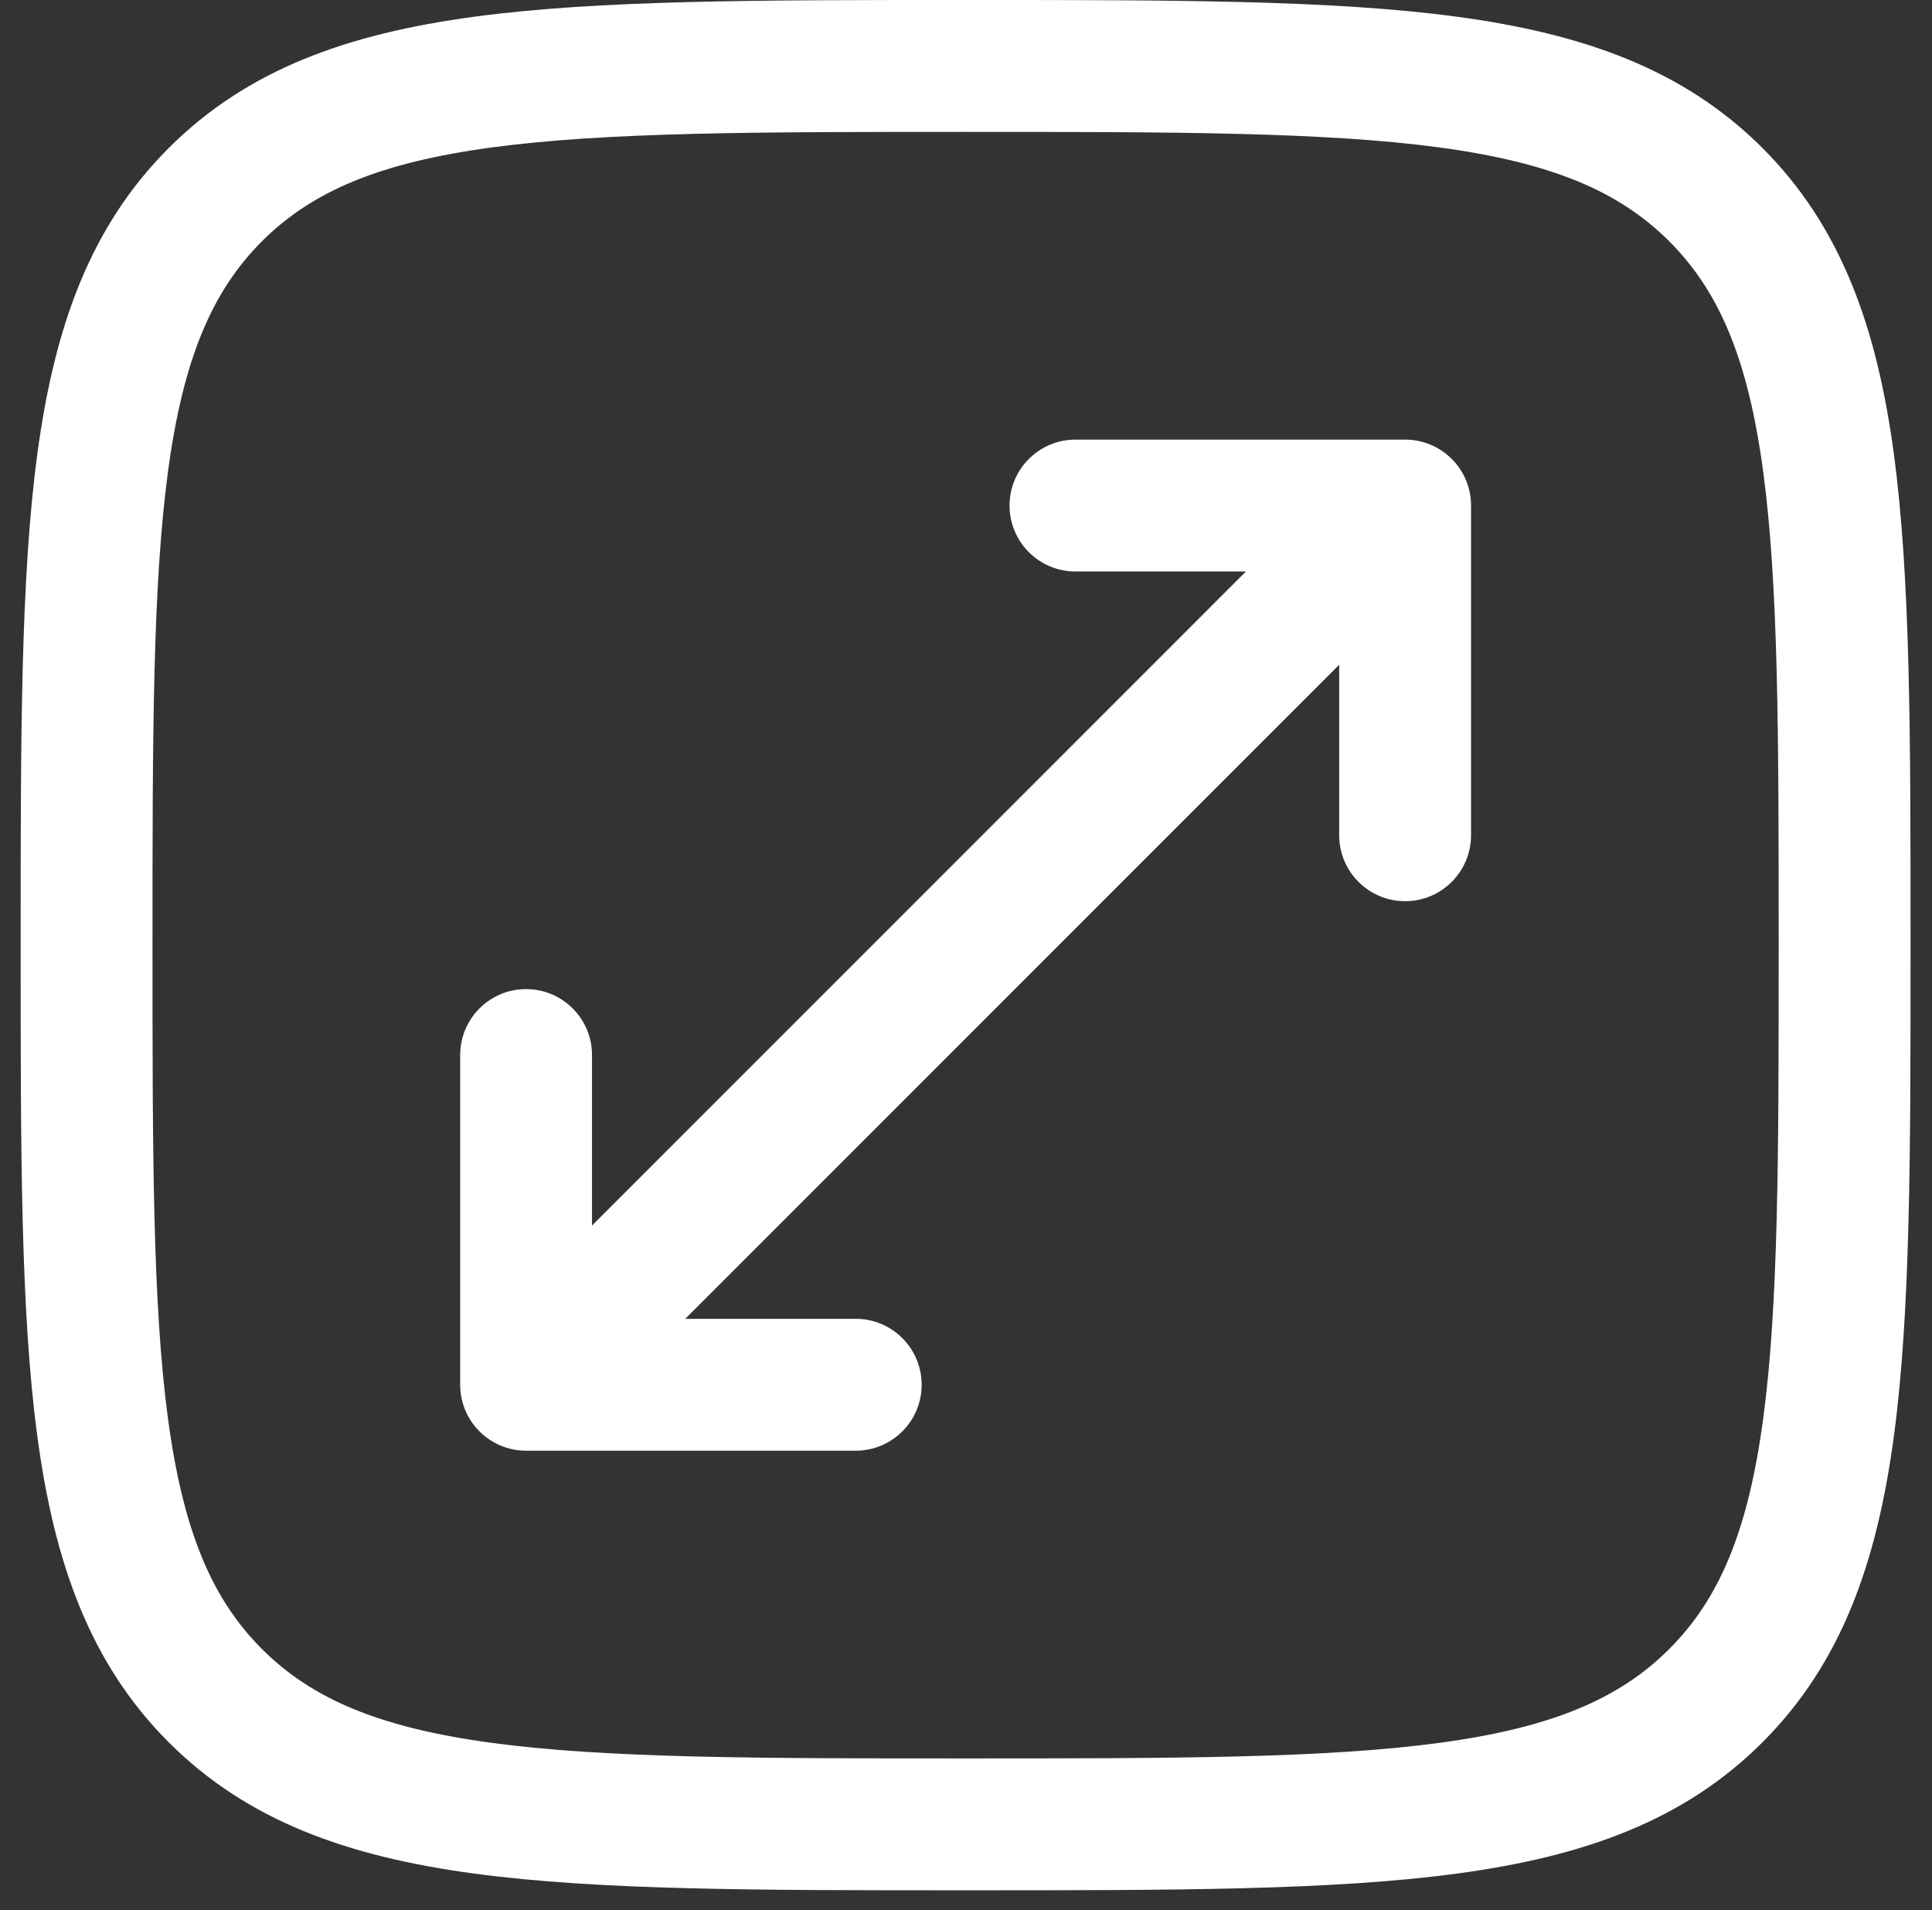
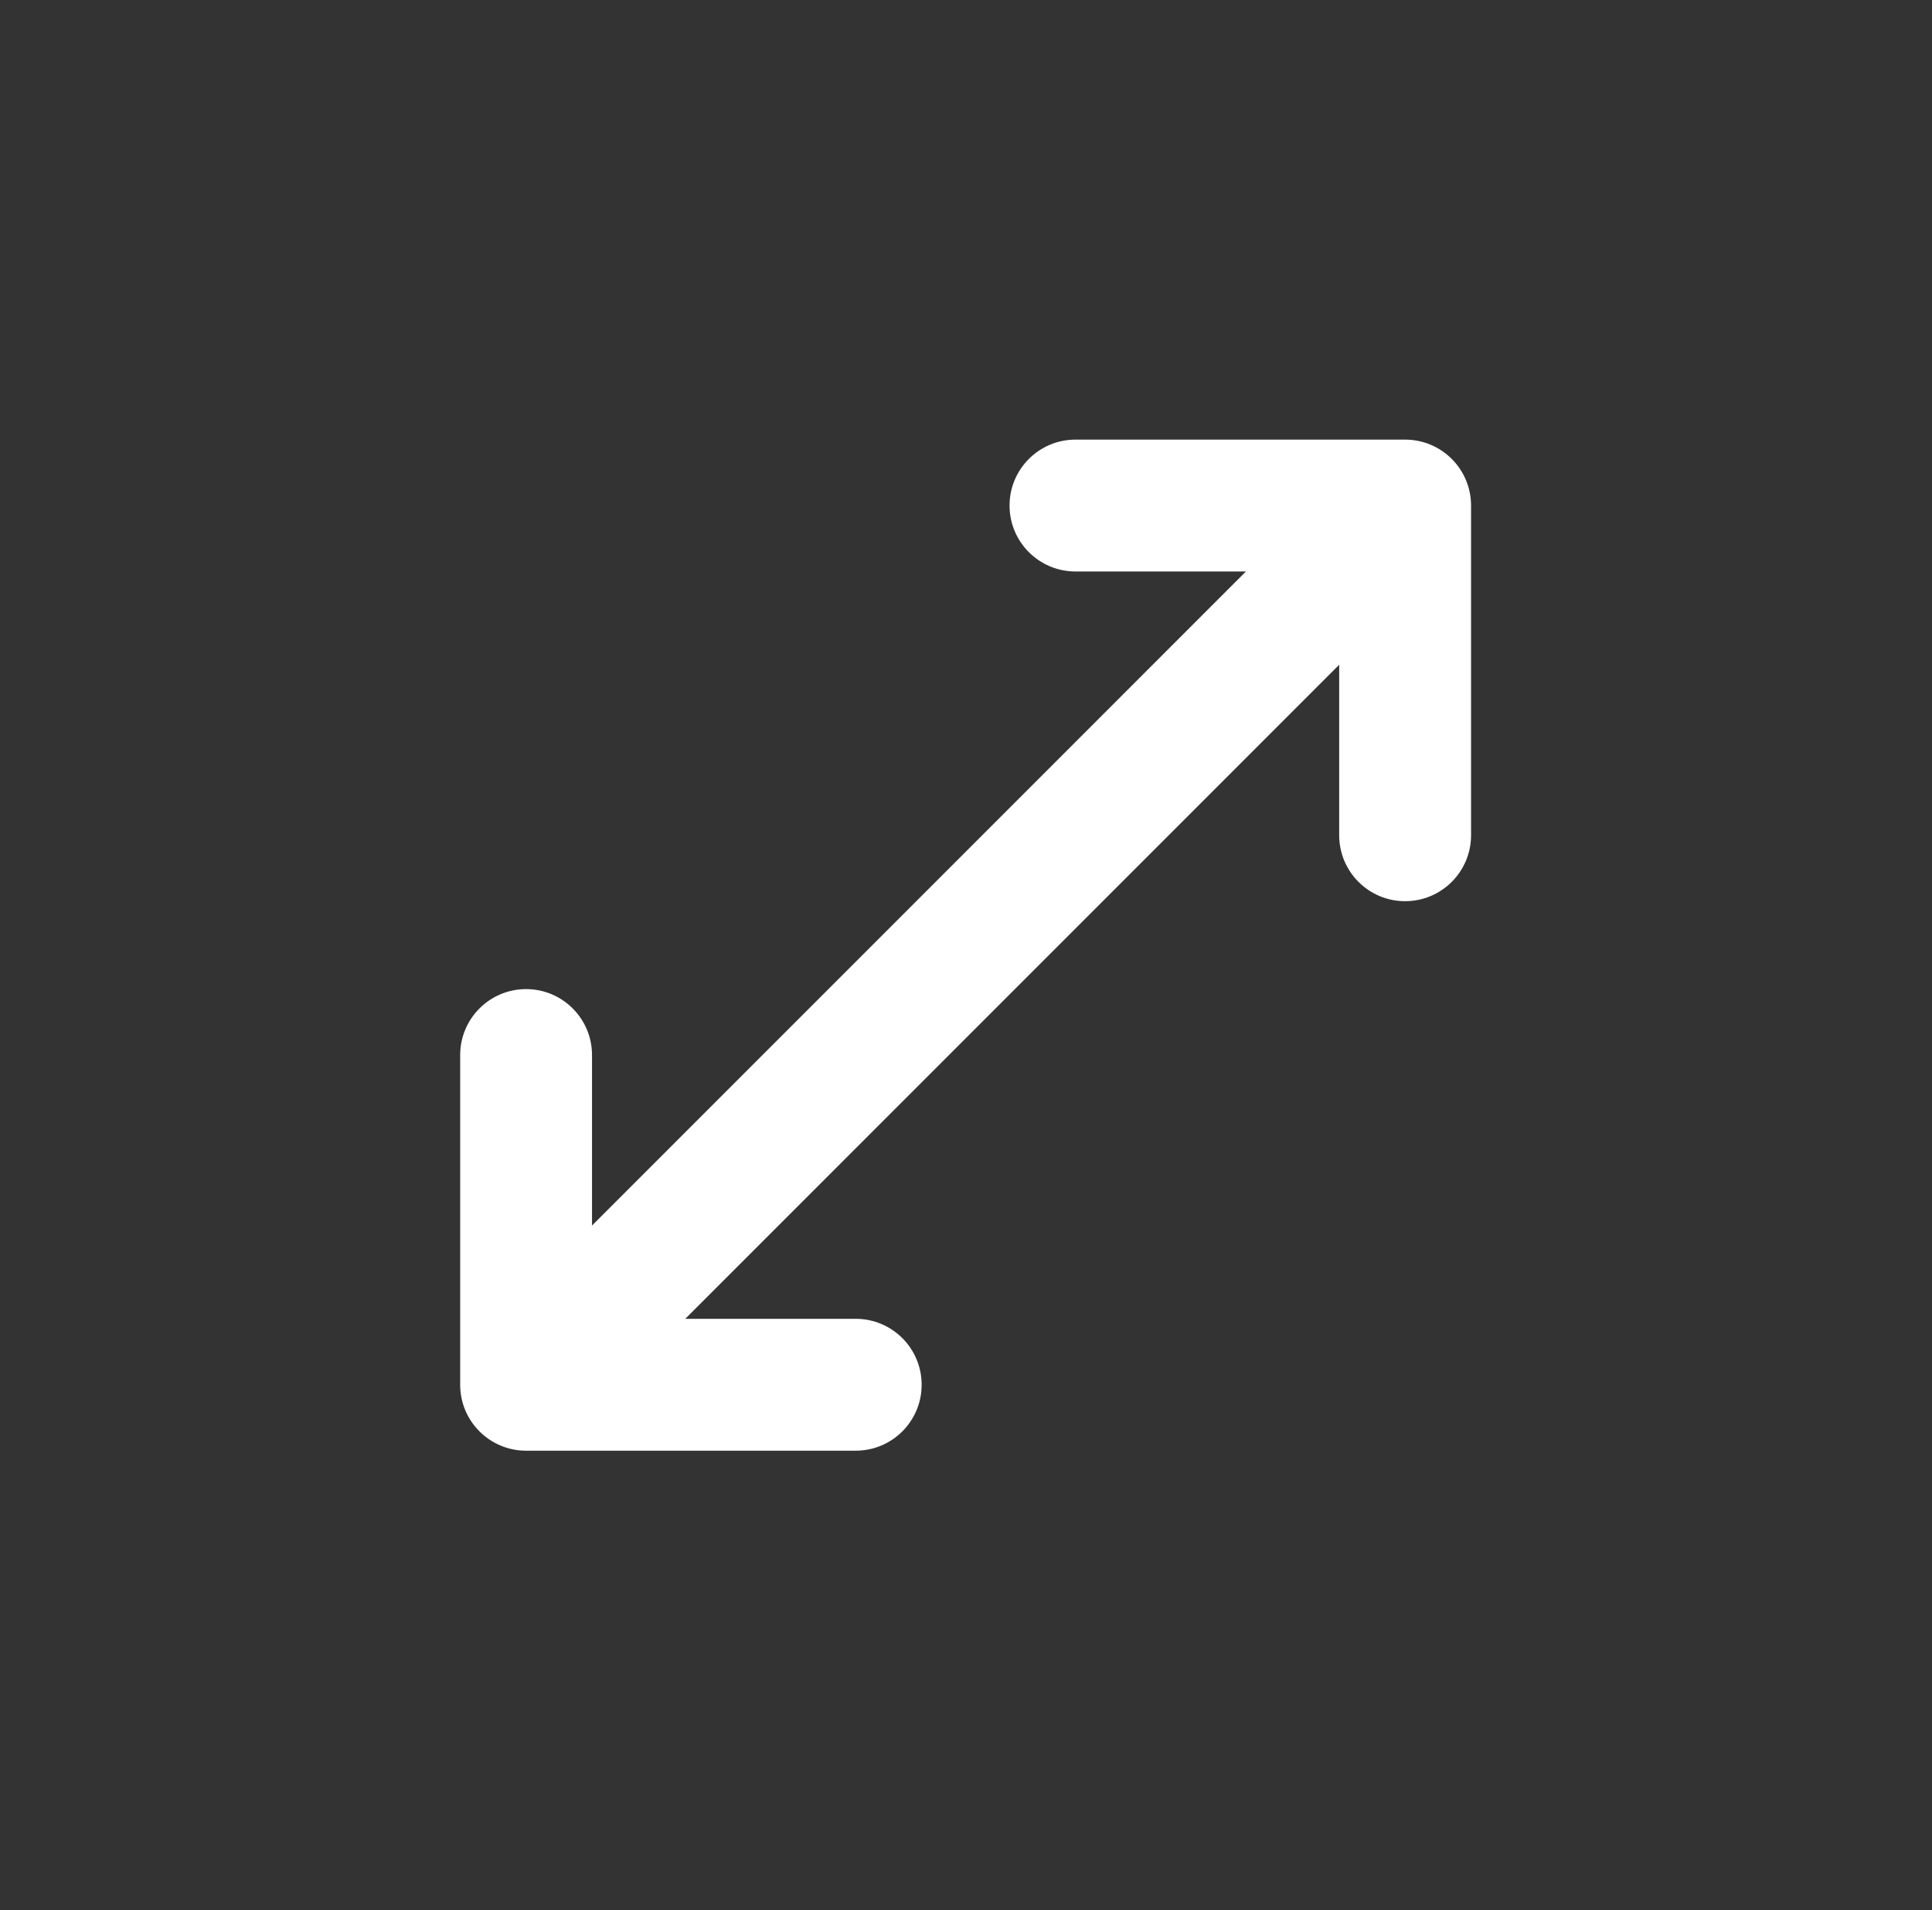
<svg xmlns="http://www.w3.org/2000/svg" width="87" height="86" viewBox="0 0 87 86" fill="none">
  <rect x="0" y="0" width="87" height="86" fill="#333333" stroke="none" />
  <path d="M45.461 22.76C45.461 21.121 46.791 19.792 48.43 19.792H63.274C64.913 19.792 66.243 21.121 66.243 22.76V37.604C66.243 39.244 64.913 40.573 63.274 40.573C61.634 40.573 60.305 39.244 60.305 37.604V29.928L30.858 59.375H38.534C40.174 59.375 41.503 60.704 41.503 62.344C41.503 63.983 40.174 65.312 38.534 65.312H23.69C22.051 65.312 20.722 63.983 20.722 62.344V47.5C20.722 45.861 22.051 44.531 23.69 44.531C25.33 44.531 26.659 45.861 26.659 47.5V55.176L56.106 25.729H48.43C46.791 25.729 45.461 24.4 45.461 22.76Z" fill="white" />
-   <path fill-rule="evenodd" clip-rule="evenodd" d="M43.255 5.74694e-07C34.117 -3.90086e-05 26.956 -7.87433e-05 21.369 0.751C15.651 1.52 11.138 3.124 7.596 6.666C4.054 10.208 2.45 14.721 1.681 20.44C0.93 26.027 0.93 33.188 0.93 42.325V42.779C0.93 51.917 0.93 59.077 1.681 64.665C2.45 70.383 4.054 74.896 7.596 78.438C11.138 81.98 15.651 83.584 21.369 84.353C26.956 85.104 34.117 85.104 43.255 85.104H43.709C52.846 85.104 60.007 85.104 65.594 84.353C71.313 83.584 75.826 81.98 79.368 78.438C82.909 74.896 84.514 70.383 85.283 64.665C86.034 59.077 86.034 51.917 86.034 42.779V42.325C86.034 33.188 86.034 26.027 85.283 20.44C84.514 14.721 82.909 10.208 79.368 6.666C75.826 3.124 71.313 1.52 65.594 0.751C60.007 -7.87433e-05 52.846 -3.90086e-05 43.709 5.74694e-07H43.255ZM11.794 10.865C14.049 8.61 17.1 7.316 22.16 6.636C27.306 5.944 34.068 5.938 43.482 5.938C52.895 5.938 59.657 5.944 64.803 6.636C69.863 7.316 72.914 8.61 75.169 10.865C77.424 13.12 78.718 16.171 79.398 21.231C80.09 26.377 80.096 33.138 80.096 42.552C80.096 51.966 80.09 58.727 79.398 63.873C78.718 68.934 77.424 71.984 75.169 74.239C72.914 76.494 69.863 77.788 64.803 78.468C59.657 79.16 52.895 79.167 43.482 79.167C34.068 79.167 27.306 79.16 22.16 78.468C17.1 77.788 14.049 76.494 11.794 74.239C9.54 71.984 8.246 68.934 7.565 63.873C6.873 58.727 6.867 51.966 6.867 42.552C6.867 33.138 6.873 26.377 7.565 21.231C8.246 16.171 9.54 13.12 11.794 10.865Z" fill="white" />
</svg>